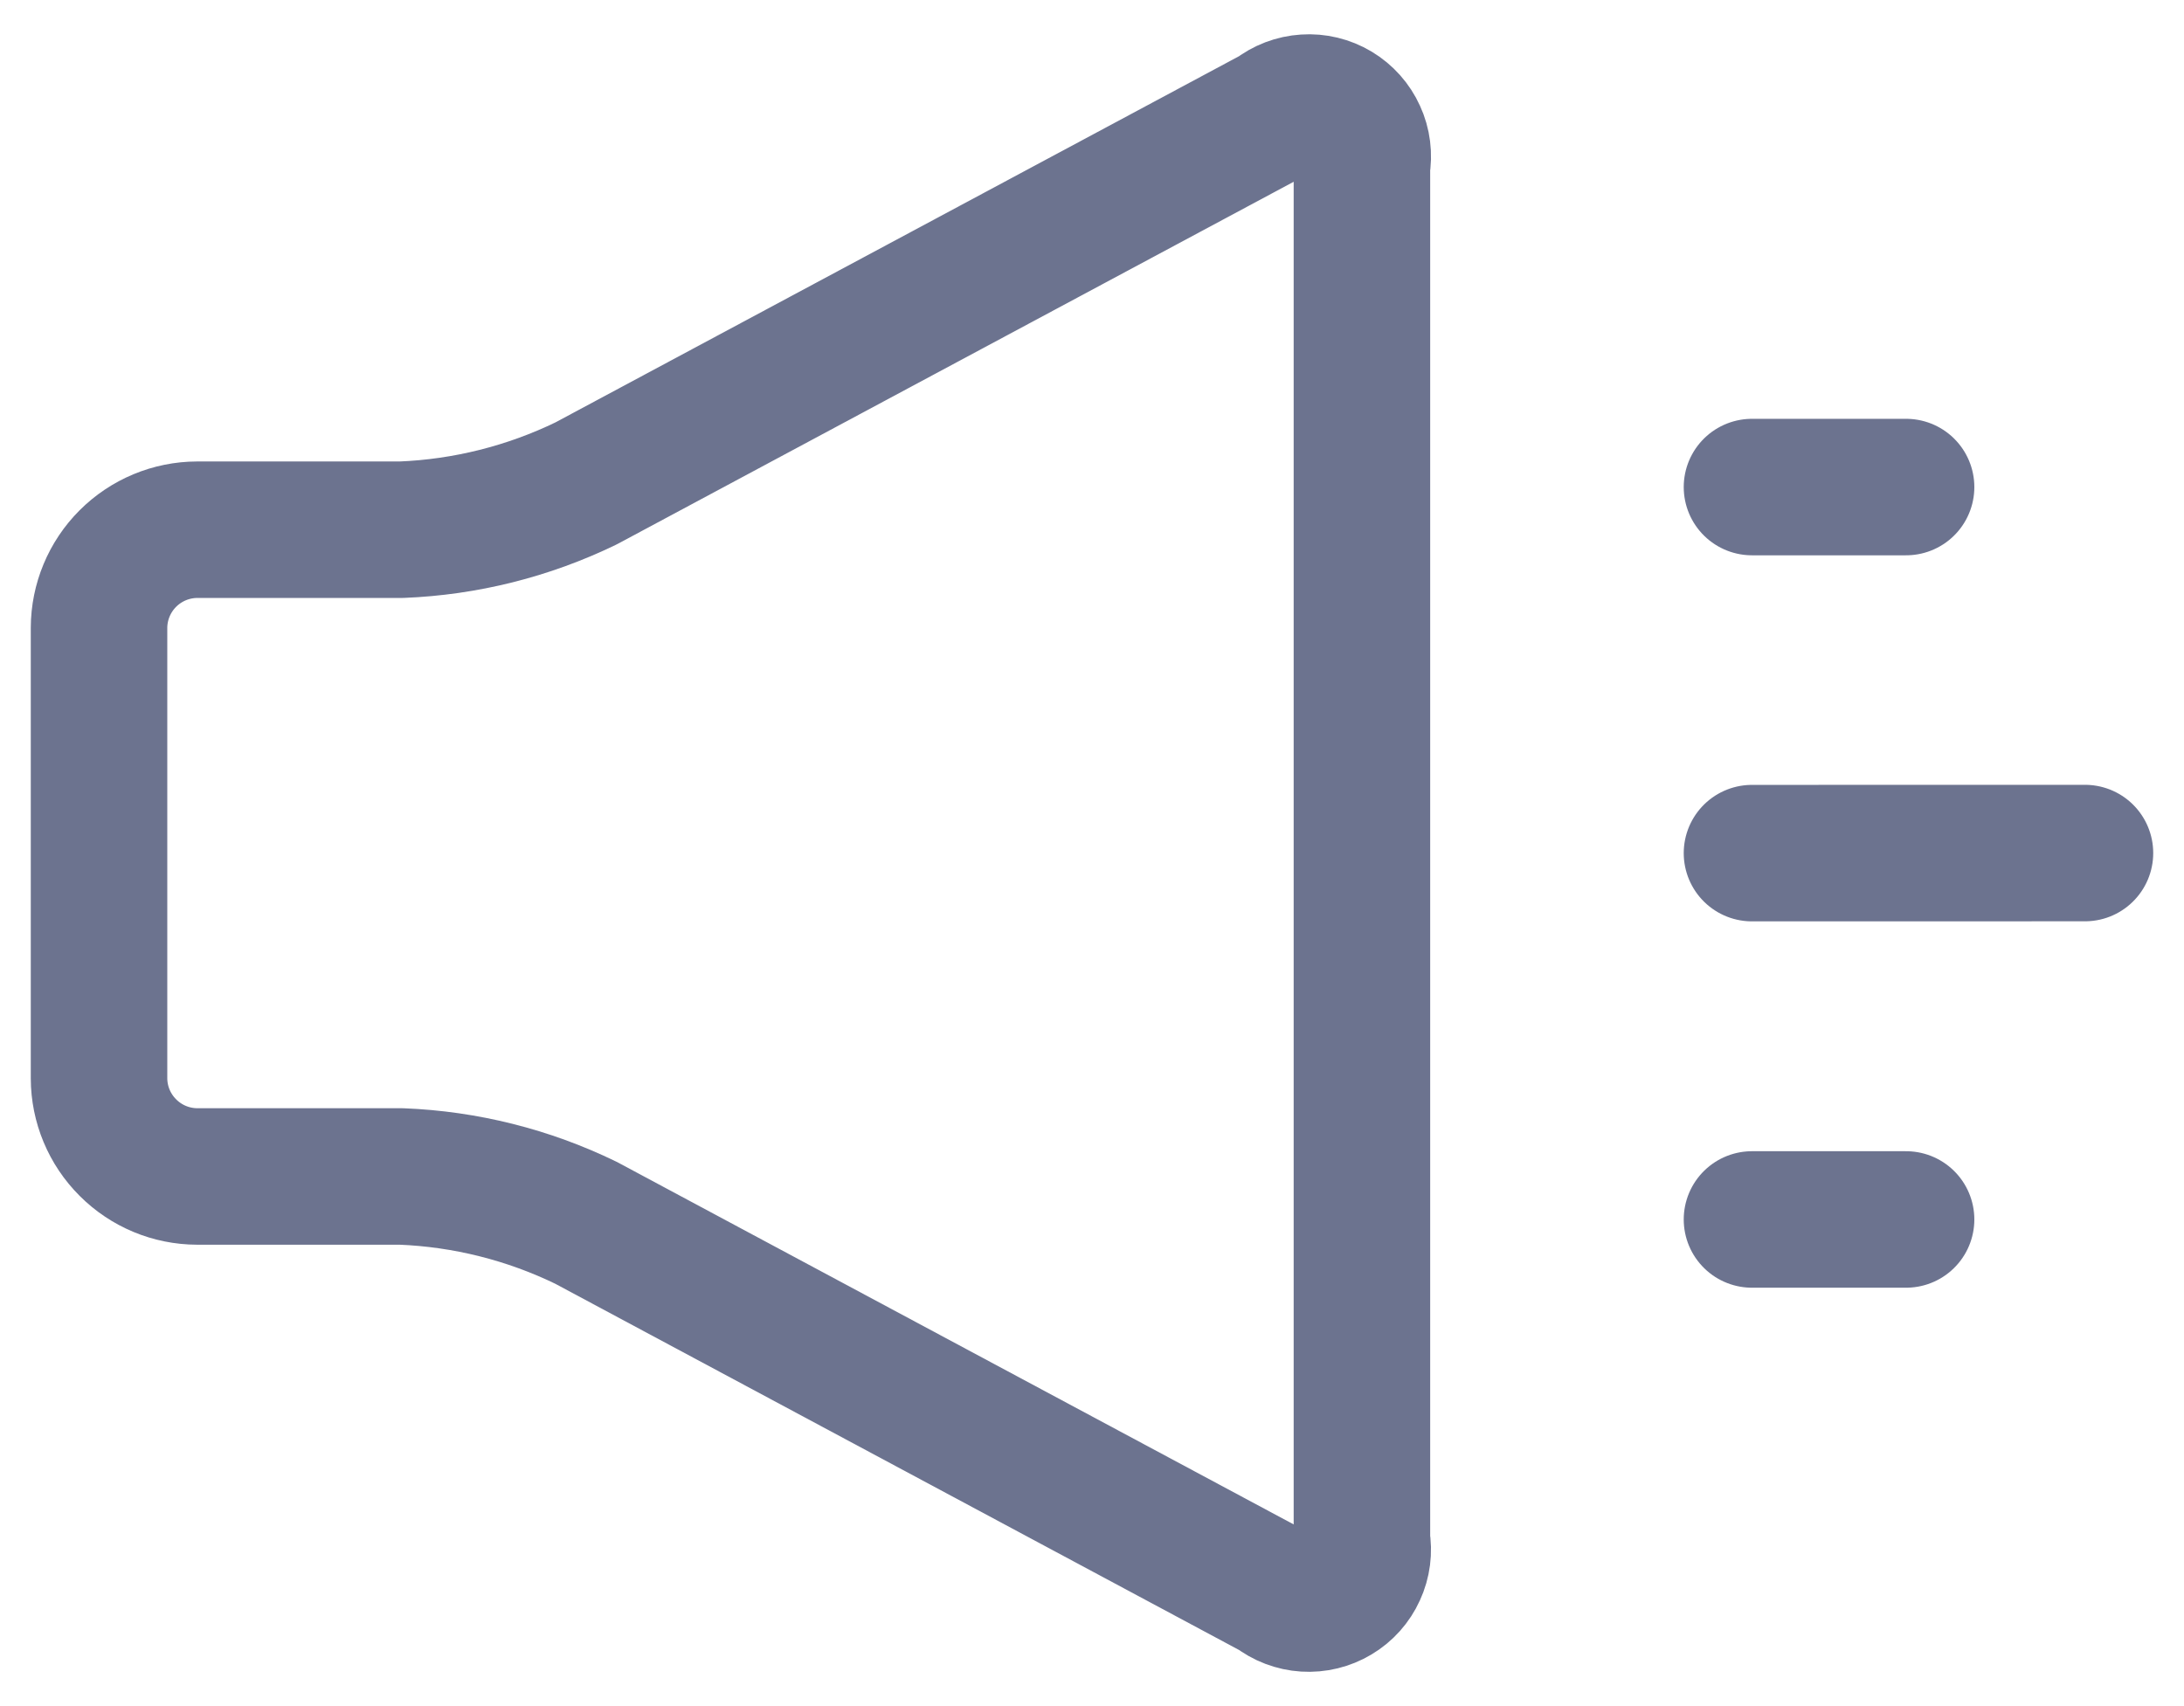
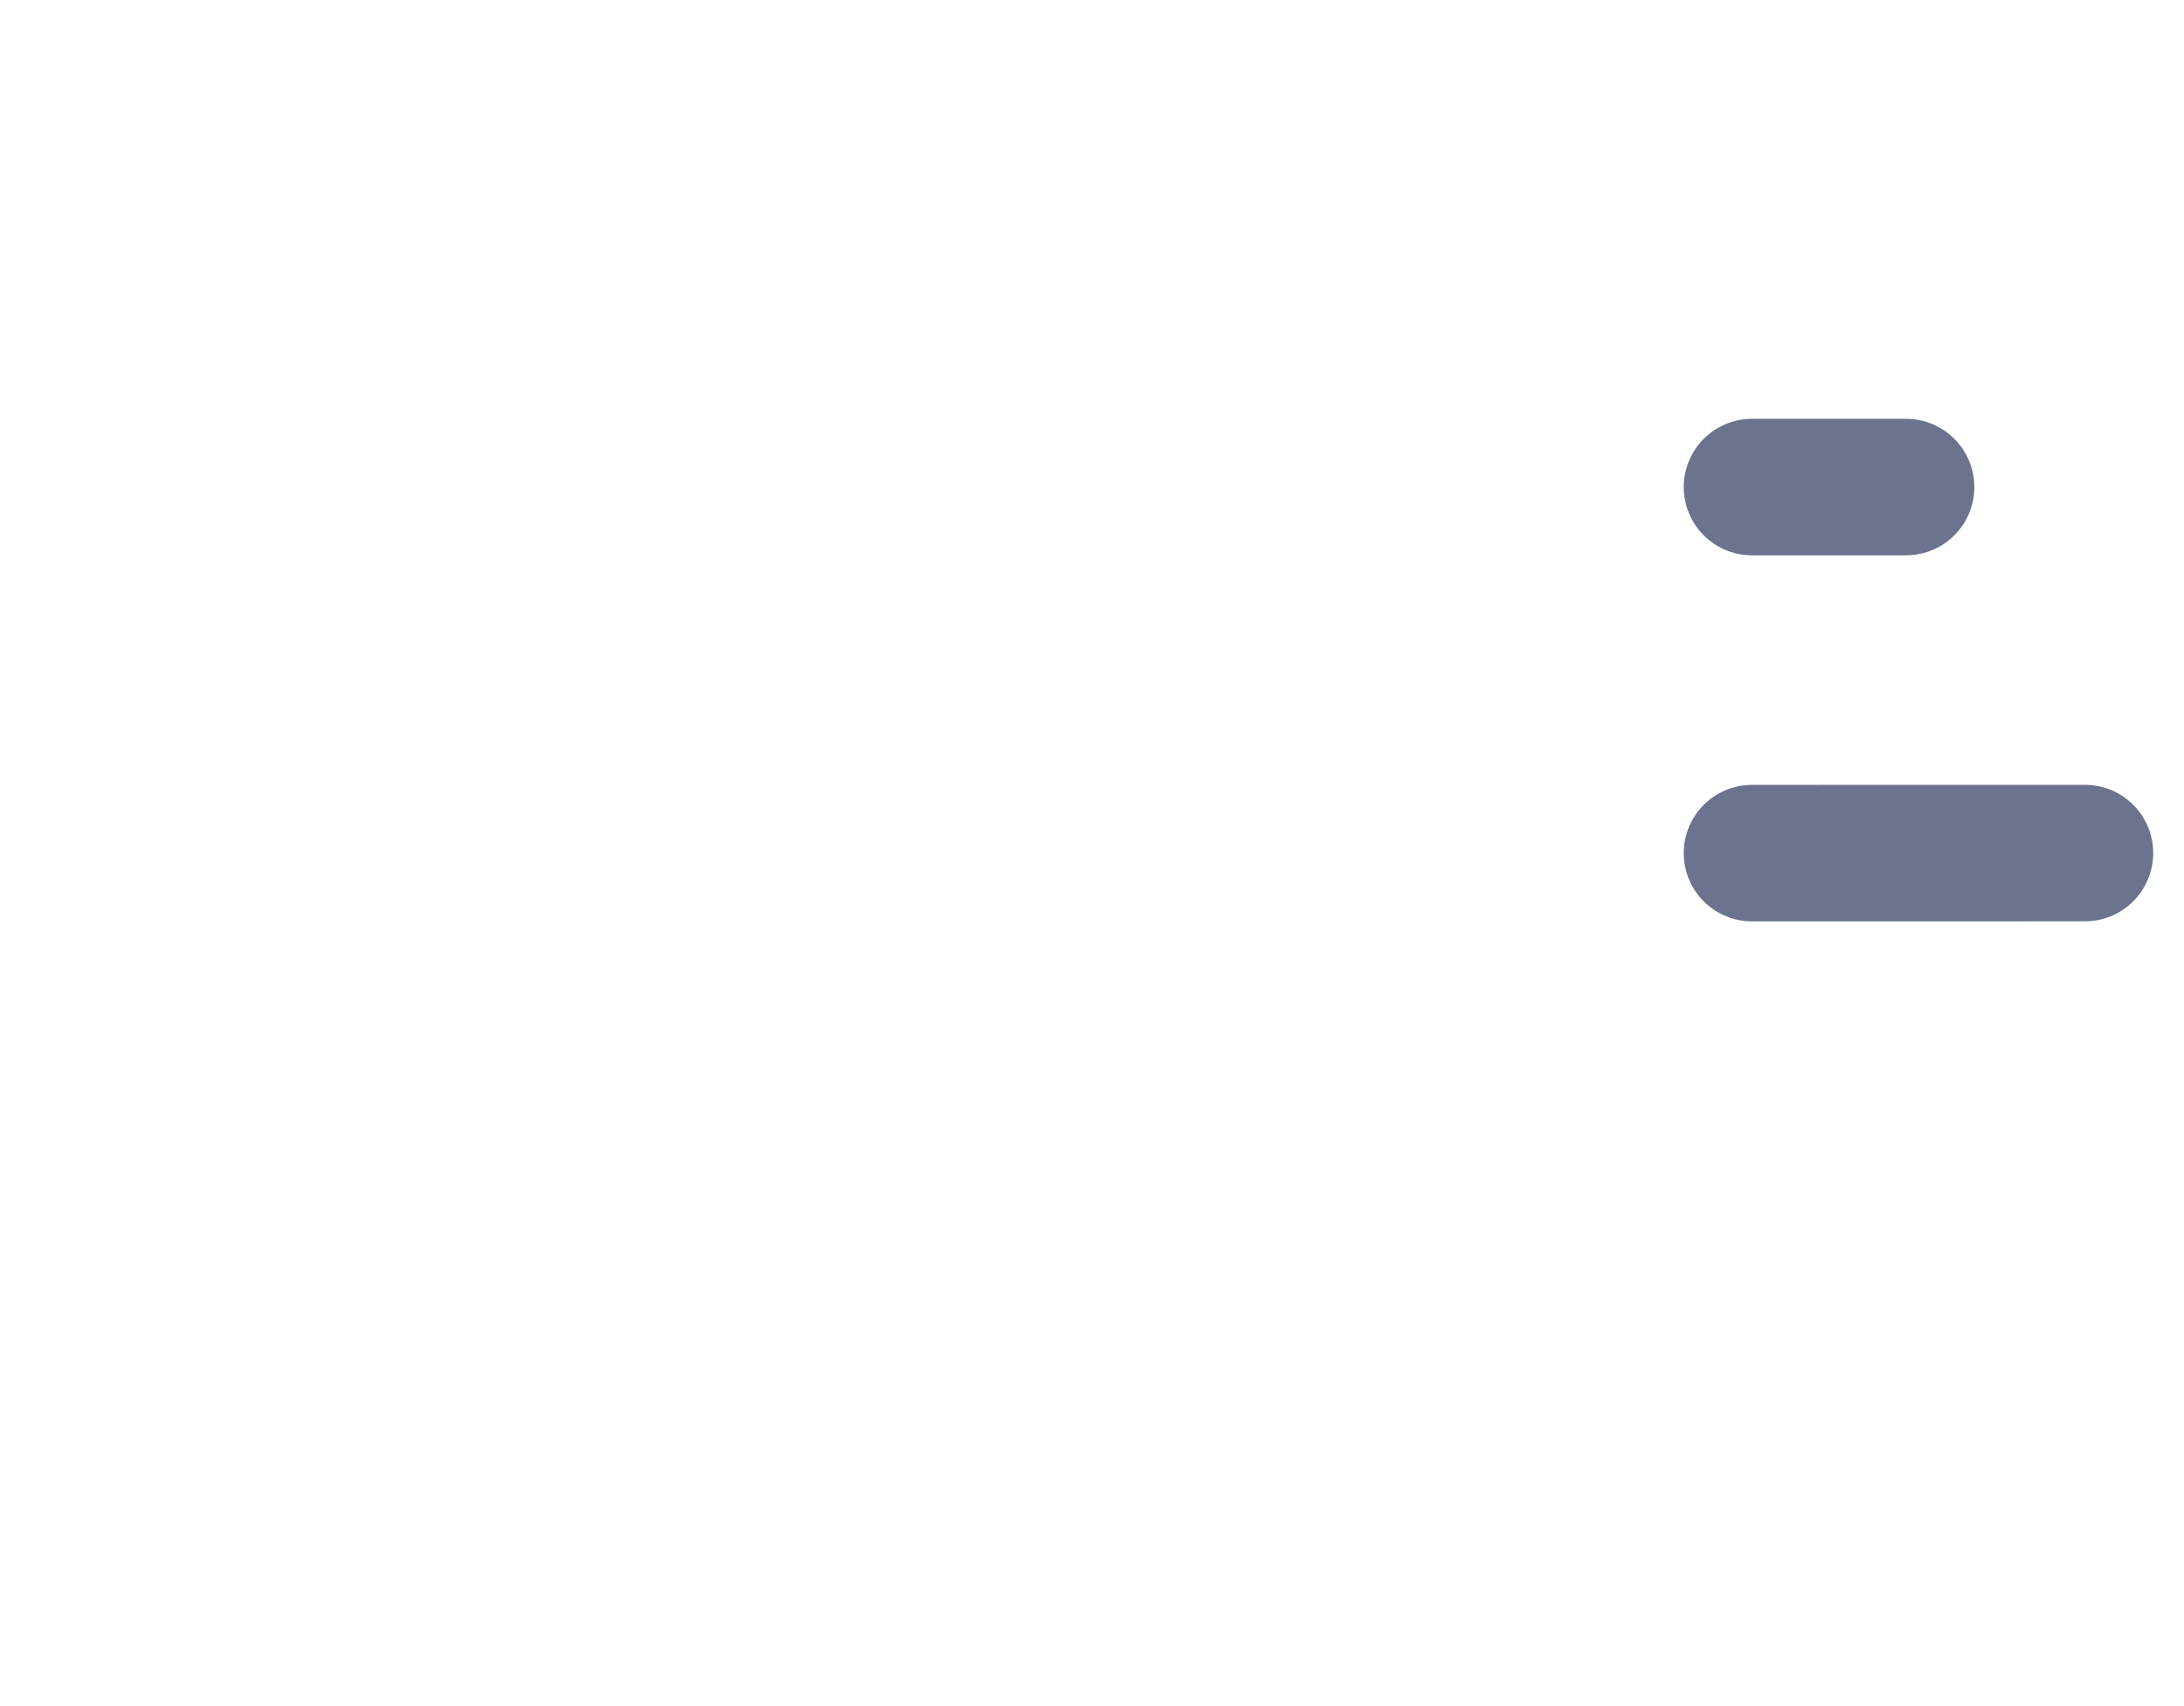
<svg xmlns="http://www.w3.org/2000/svg" width="32" height="25" viewBox="0 0 32 25" fill="none">
-   <path d="M8.586 7.084C7.74 7.494 6.819 7.725 5.88 7.762H2.889C2.508 7.763 2.143 7.915 1.873 8.185C1.604 8.454 1.452 8.819 1.451 9.2V15.801C1.452 16.182 1.604 16.547 1.874 16.816C2.143 17.086 2.508 17.238 2.889 17.239H5.88C6.819 17.276 7.741 17.507 8.586 17.918L18.688 23.329C18.814 23.428 18.967 23.486 19.126 23.496C19.286 23.506 19.445 23.467 19.582 23.385C19.72 23.303 19.829 23.181 19.895 23.035C19.962 22.89 19.983 22.727 19.955 22.57V2.431C19.983 2.273 19.963 2.11 19.896 1.965C19.83 1.819 19.721 1.697 19.583 1.614C19.446 1.532 19.286 1.493 19.127 1.504C18.967 1.514 18.814 1.572 18.688 1.672L8.586 7.084Z" stroke="#6C738F" stroke-width="2" stroke-linecap="round" stroke-linejoin="round" />
-   <path d="M25.67 17.869H27.928" stroke="#6C738F" stroke-width="2" stroke-linecap="round" stroke-linejoin="round" />
  <path d="M25.67 7.137H27.928" stroke="#6C738F" stroke-width="2" stroke-linecap="round" stroke-linejoin="round" />
  <path d="M25.67 12.501L30.549 12.5" stroke="#6C738F" stroke-width="2" stroke-linecap="round" stroke-linejoin="round" />
</svg>